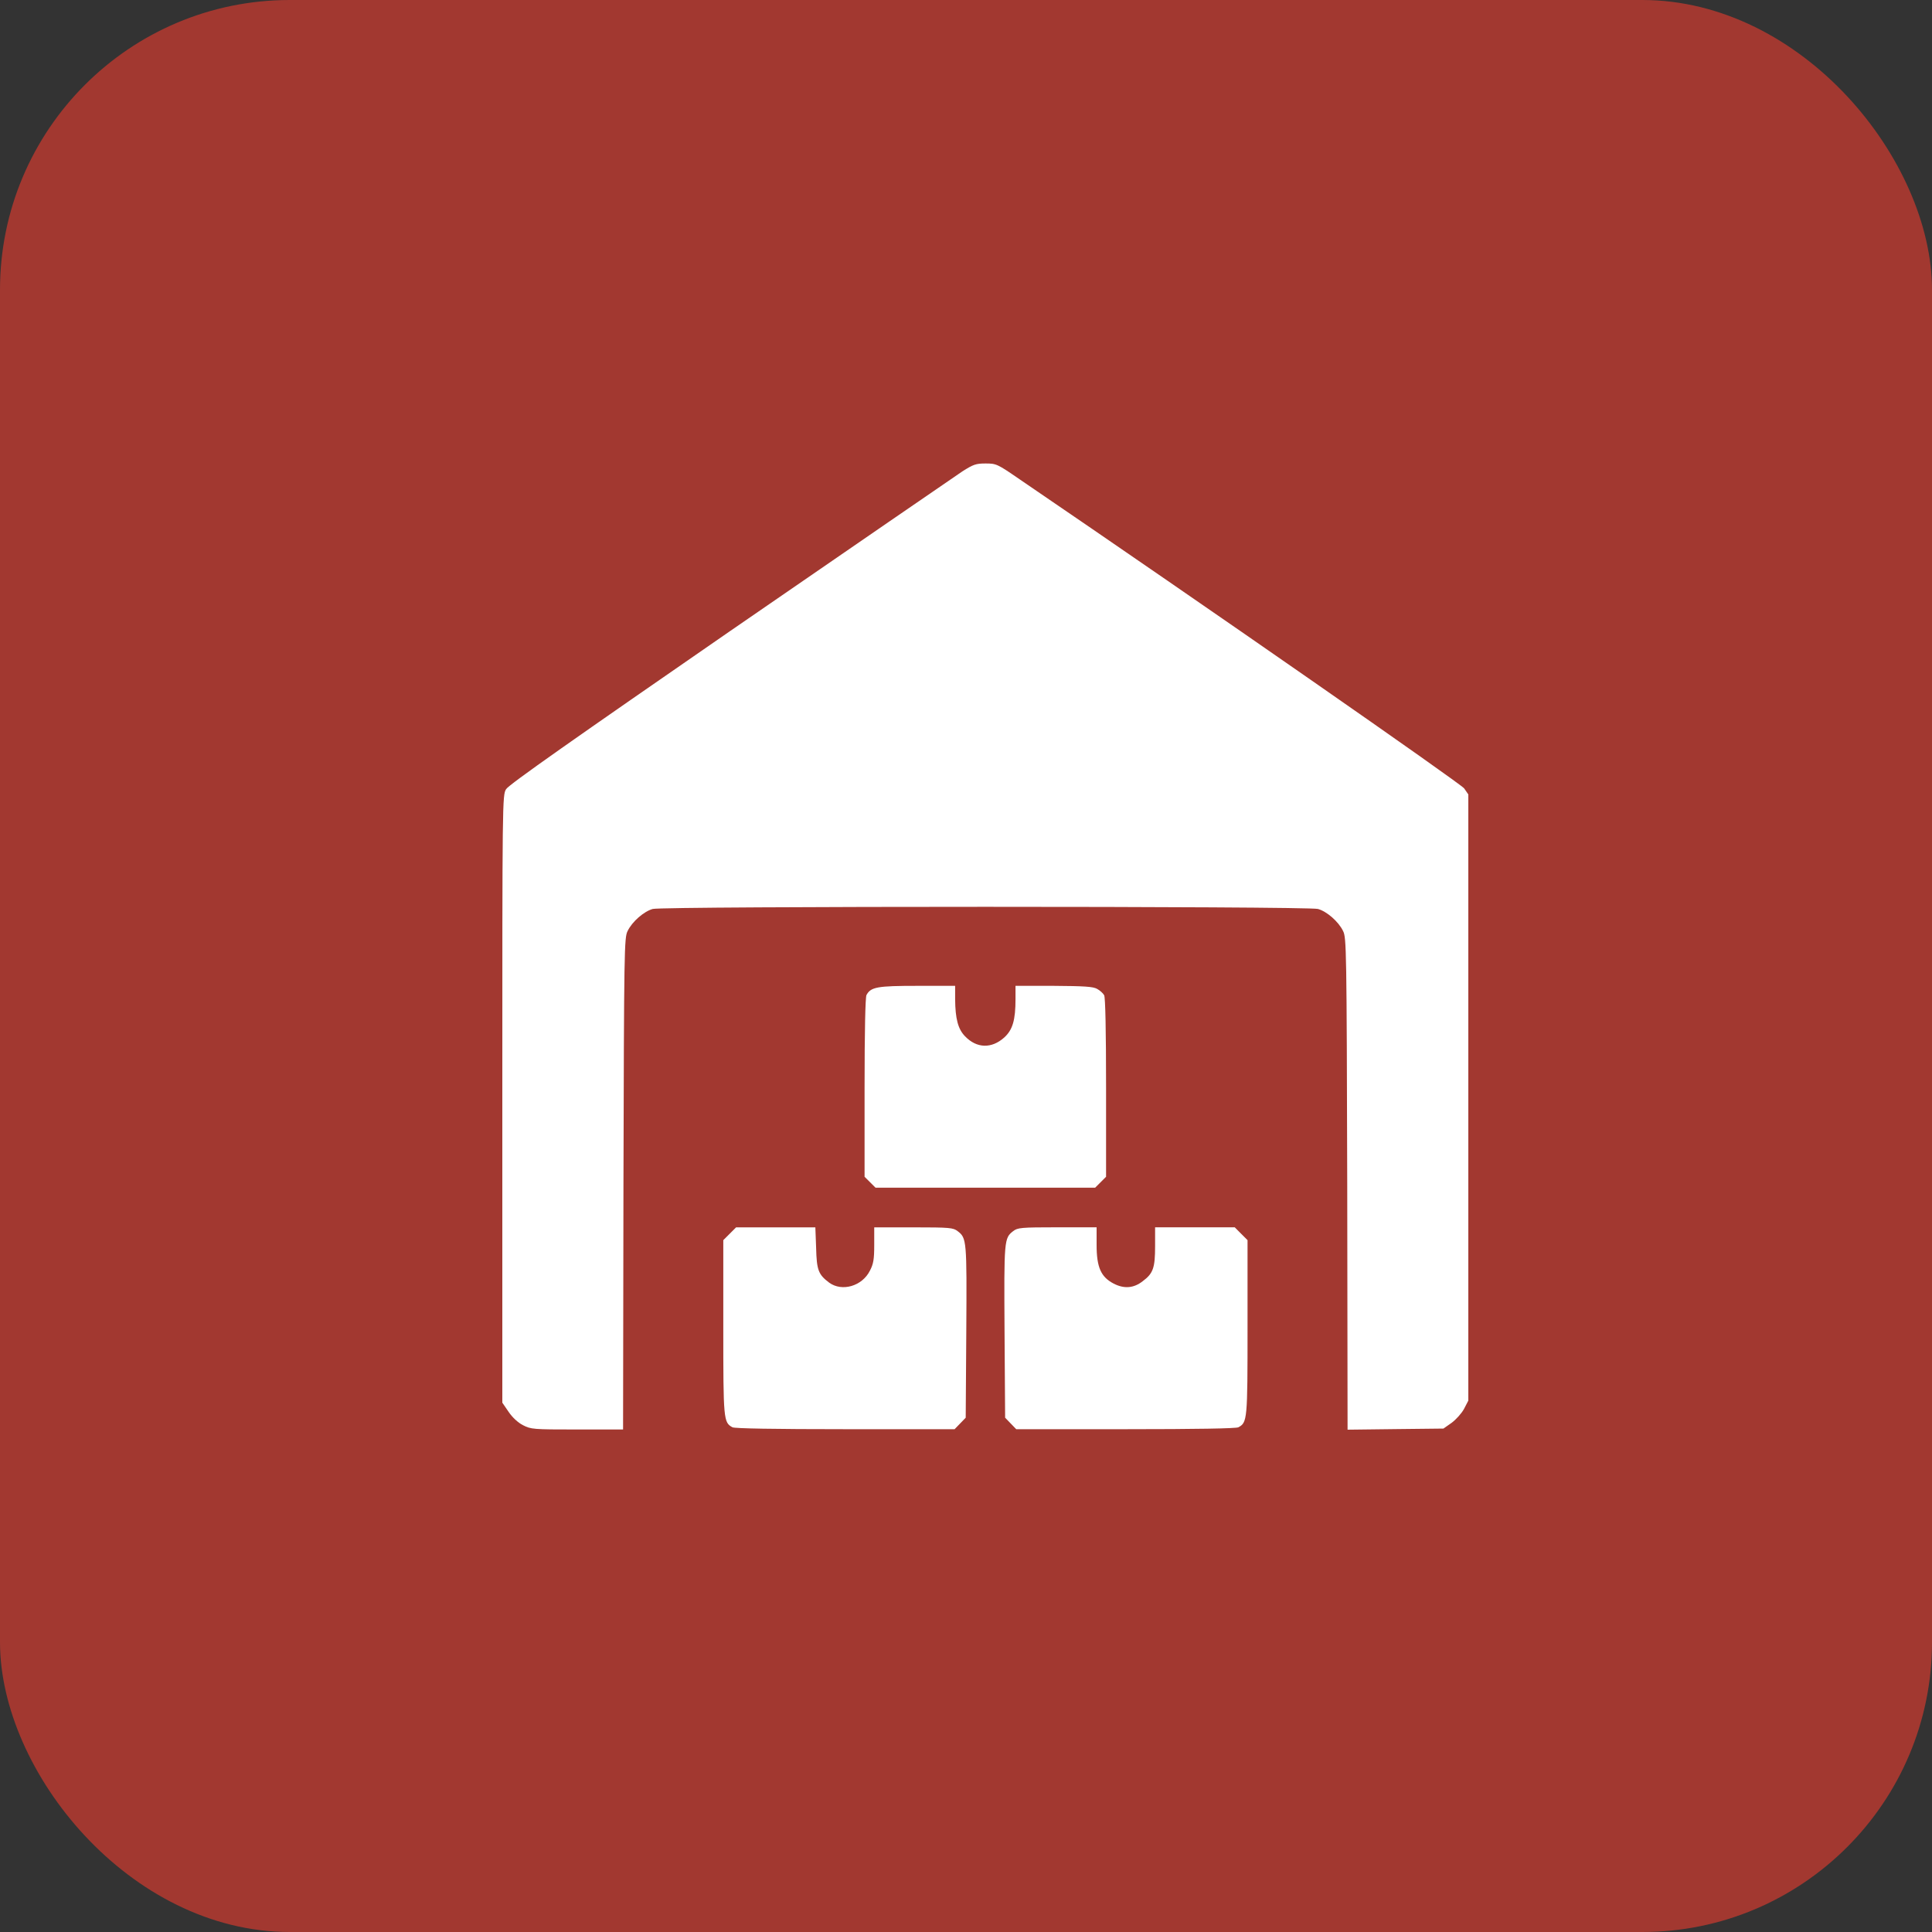
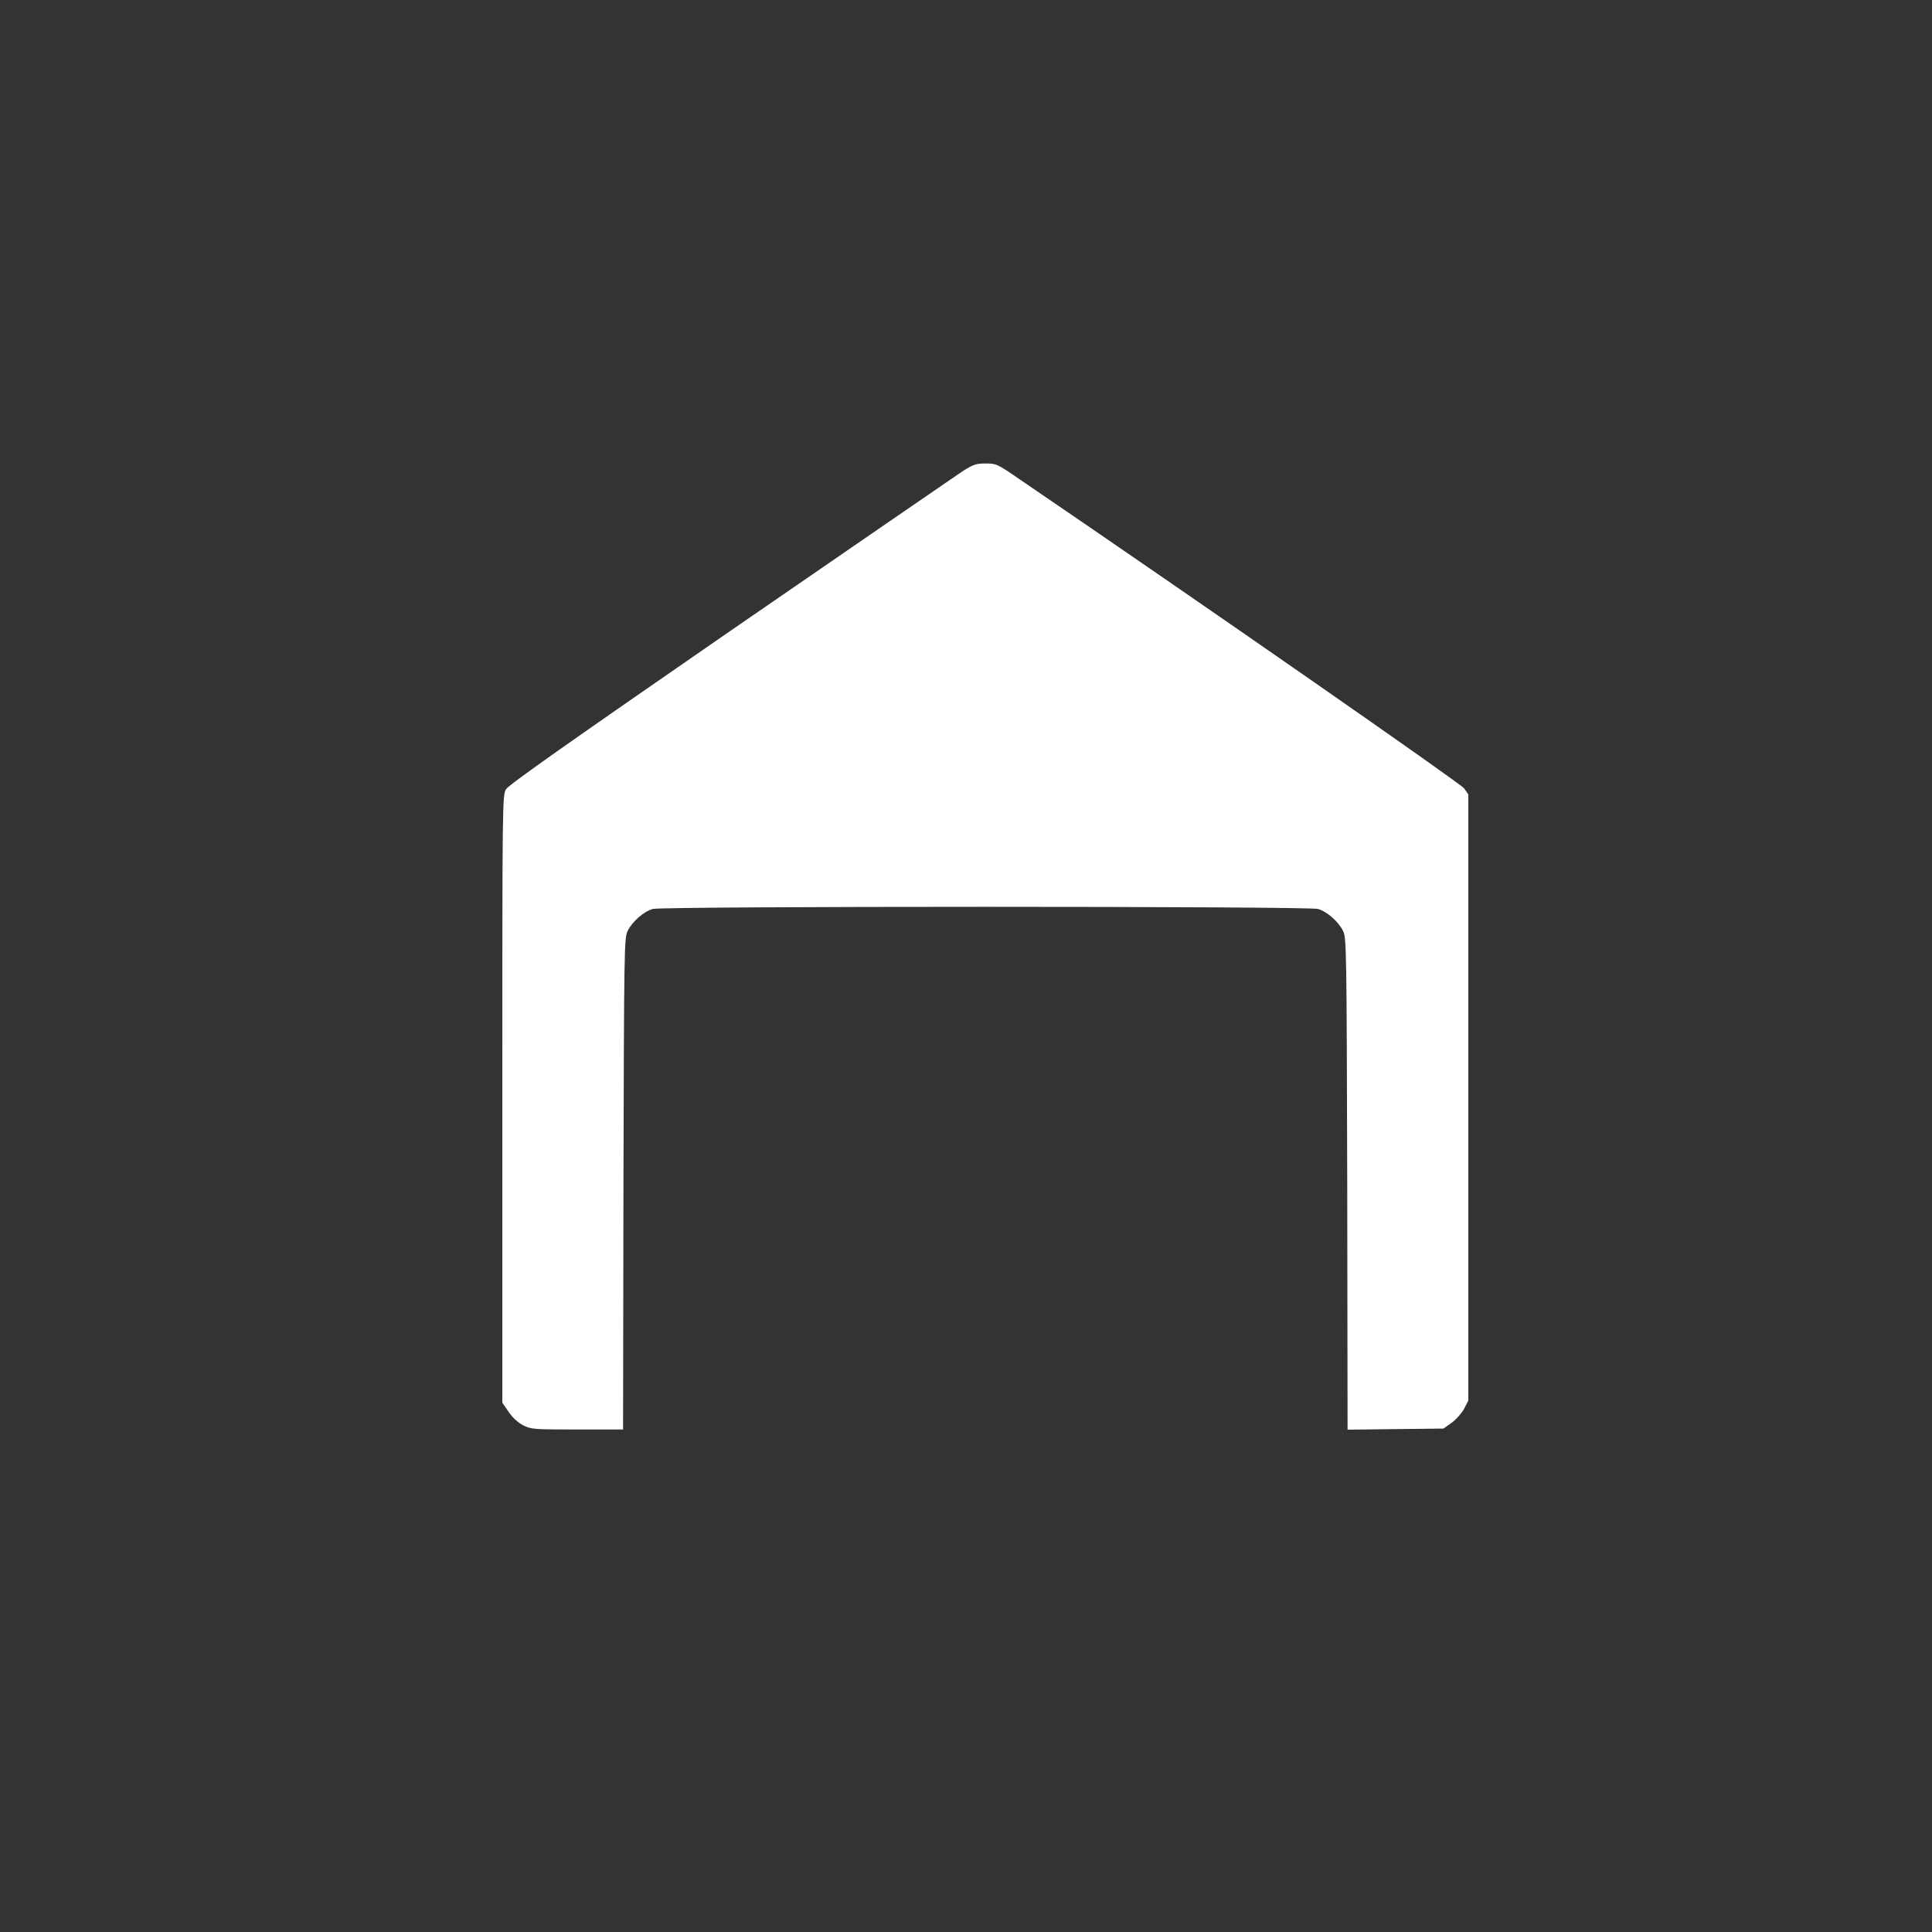
<svg xmlns="http://www.w3.org/2000/svg" width="40" height="40" viewBox="0 0 40 40" fill="none">
  <rect x="0" y="0" width="40" height="40" fill="#333333" stroke="none" />
-   <rect width="40" height="40" rx="6" fill="#A23830" />
  <path d="M21.111 9.924C24.986 12.565 30.24 16.221 30.314 16.323L30.4 16.448V22.725V28.998L30.311 29.17C30.26 29.264 30.143 29.393 30.053 29.459L29.885 29.577L28.893 29.588L27.9 29.6L27.893 24.51C27.881 19.647 27.877 19.413 27.807 19.276C27.713 19.081 27.471 18.87 27.287 18.819C27.08 18.76 13.721 18.76 13.514 18.819C13.33 18.87 13.088 19.081 12.994 19.276C12.924 19.413 12.92 19.647 12.908 24.506L12.9 29.596H11.947C11.033 29.596 10.994 29.592 10.826 29.506C10.721 29.452 10.604 29.342 10.529 29.229L10.4 29.041V22.752C10.4 16.569 10.4 16.459 10.479 16.338C10.529 16.248 11.928 15.268 15.111 13.069C17.619 11.342 19.783 9.854 19.924 9.76C20.15 9.616 20.205 9.596 20.404 9.596C20.627 9.596 20.646 9.604 21.111 9.924Z" fill="white" />
-   <path d="M22.713 20.473C22.771 20.504 22.838 20.563 22.861 20.606C22.885 20.653 22.9 21.336 22.9 22.52V24.364L22.787 24.477L22.674 24.59H20.4H18.127L18.014 24.477L17.9 24.364V22.52C17.9 21.332 17.916 20.653 17.939 20.602C18.029 20.434 18.162 20.411 18.994 20.411H19.775V20.692C19.779 21.09 19.834 21.305 19.979 21.454C20.221 21.707 20.529 21.715 20.791 21.481C20.967 21.321 21.025 21.118 21.025 20.684V20.411H21.814C22.439 20.415 22.631 20.426 22.713 20.473Z" fill="white" />
-   <path d="M25.696 25.543L25.829 25.676V27.477C25.829 29.403 25.825 29.45 25.638 29.551C25.587 29.575 24.774 29.59 23.302 29.59H21.04L20.923 29.469L20.81 29.352L20.798 27.567C20.786 25.668 20.79 25.633 20.977 25.489C21.067 25.418 21.138 25.41 21.888 25.41H22.704V25.774C22.704 26.239 22.794 26.438 23.056 26.575C23.274 26.688 23.474 26.672 23.661 26.524C23.876 26.364 23.915 26.247 23.915 25.801V25.41H24.739H25.564L25.696 25.543Z" fill="white" />
-   <path d="M19.826 25.489C20.014 25.633 20.018 25.669 20.006 27.567L19.994 29.352L19.881 29.469L19.764 29.59H17.502C16.029 29.59 15.217 29.575 15.166 29.551C14.979 29.45 14.975 29.403 14.975 27.477V25.676L15.107 25.544L15.24 25.411H16.061H16.881L16.897 25.836C16.908 26.294 16.943 26.387 17.166 26.555C17.432 26.75 17.85 26.629 18.01 26.309C18.084 26.169 18.1 26.071 18.1 25.774V25.411H18.916C19.666 25.411 19.736 25.419 19.826 25.489Z" fill="white" />
</svg>